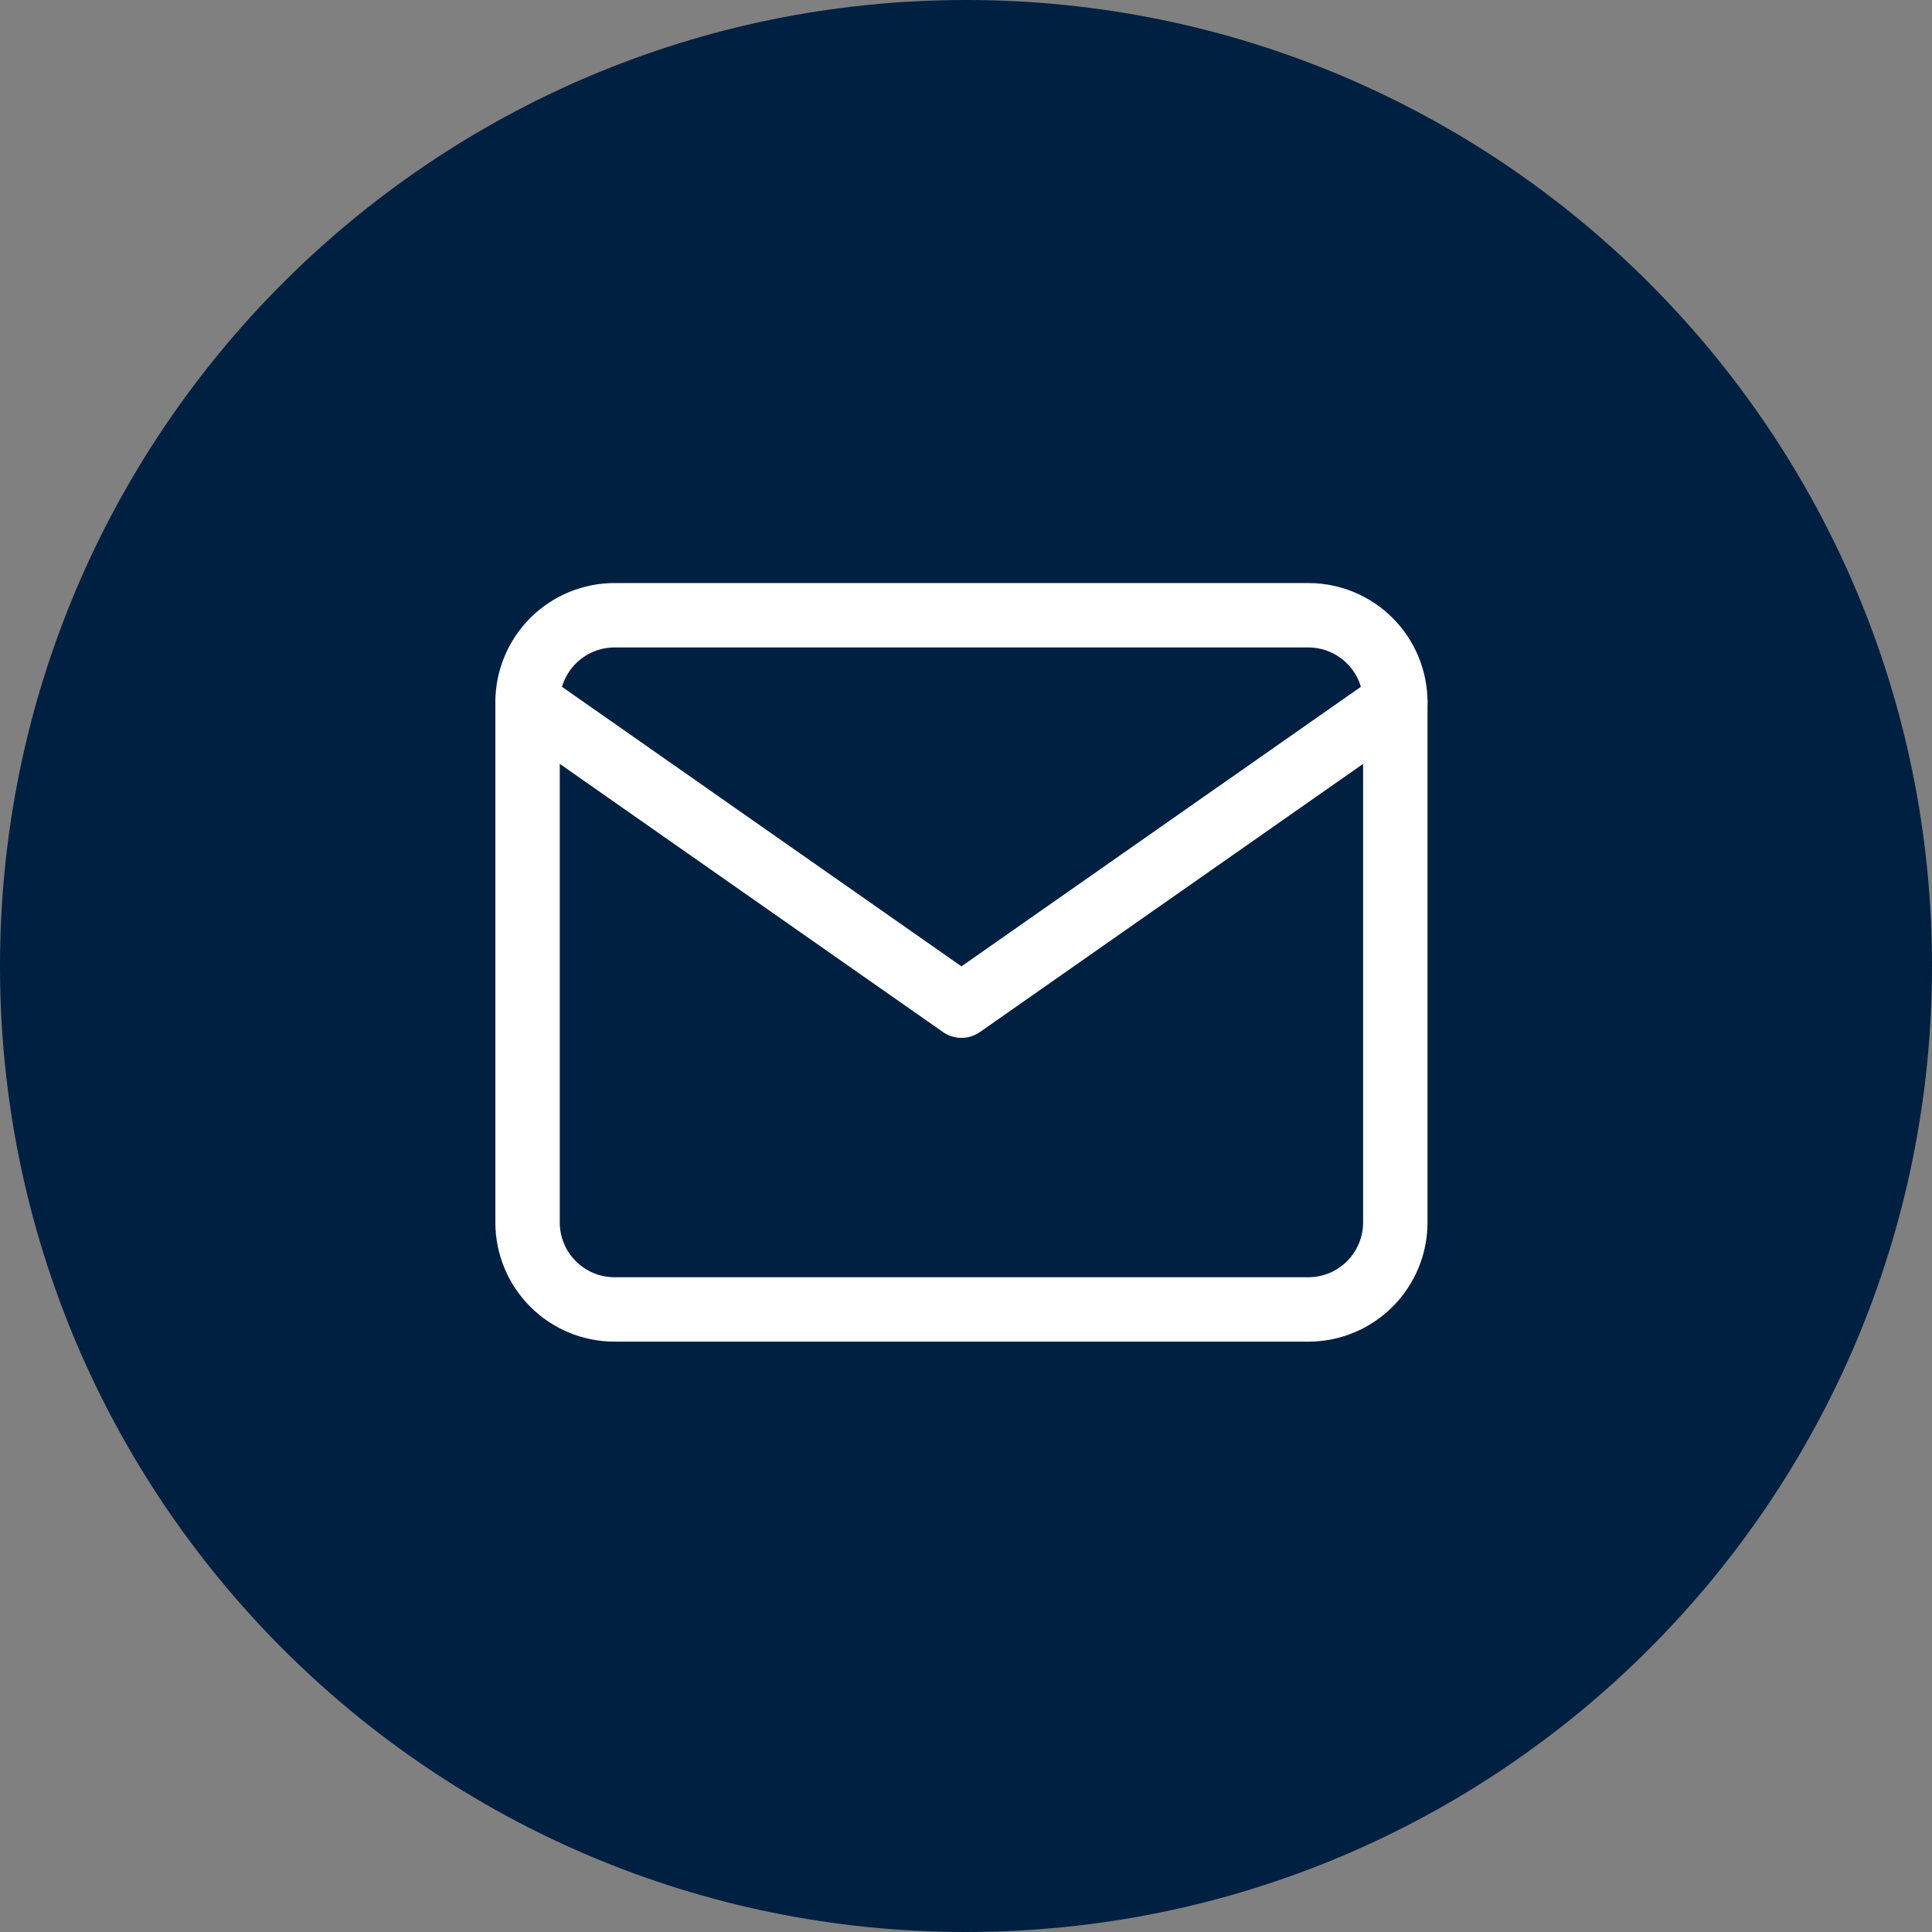
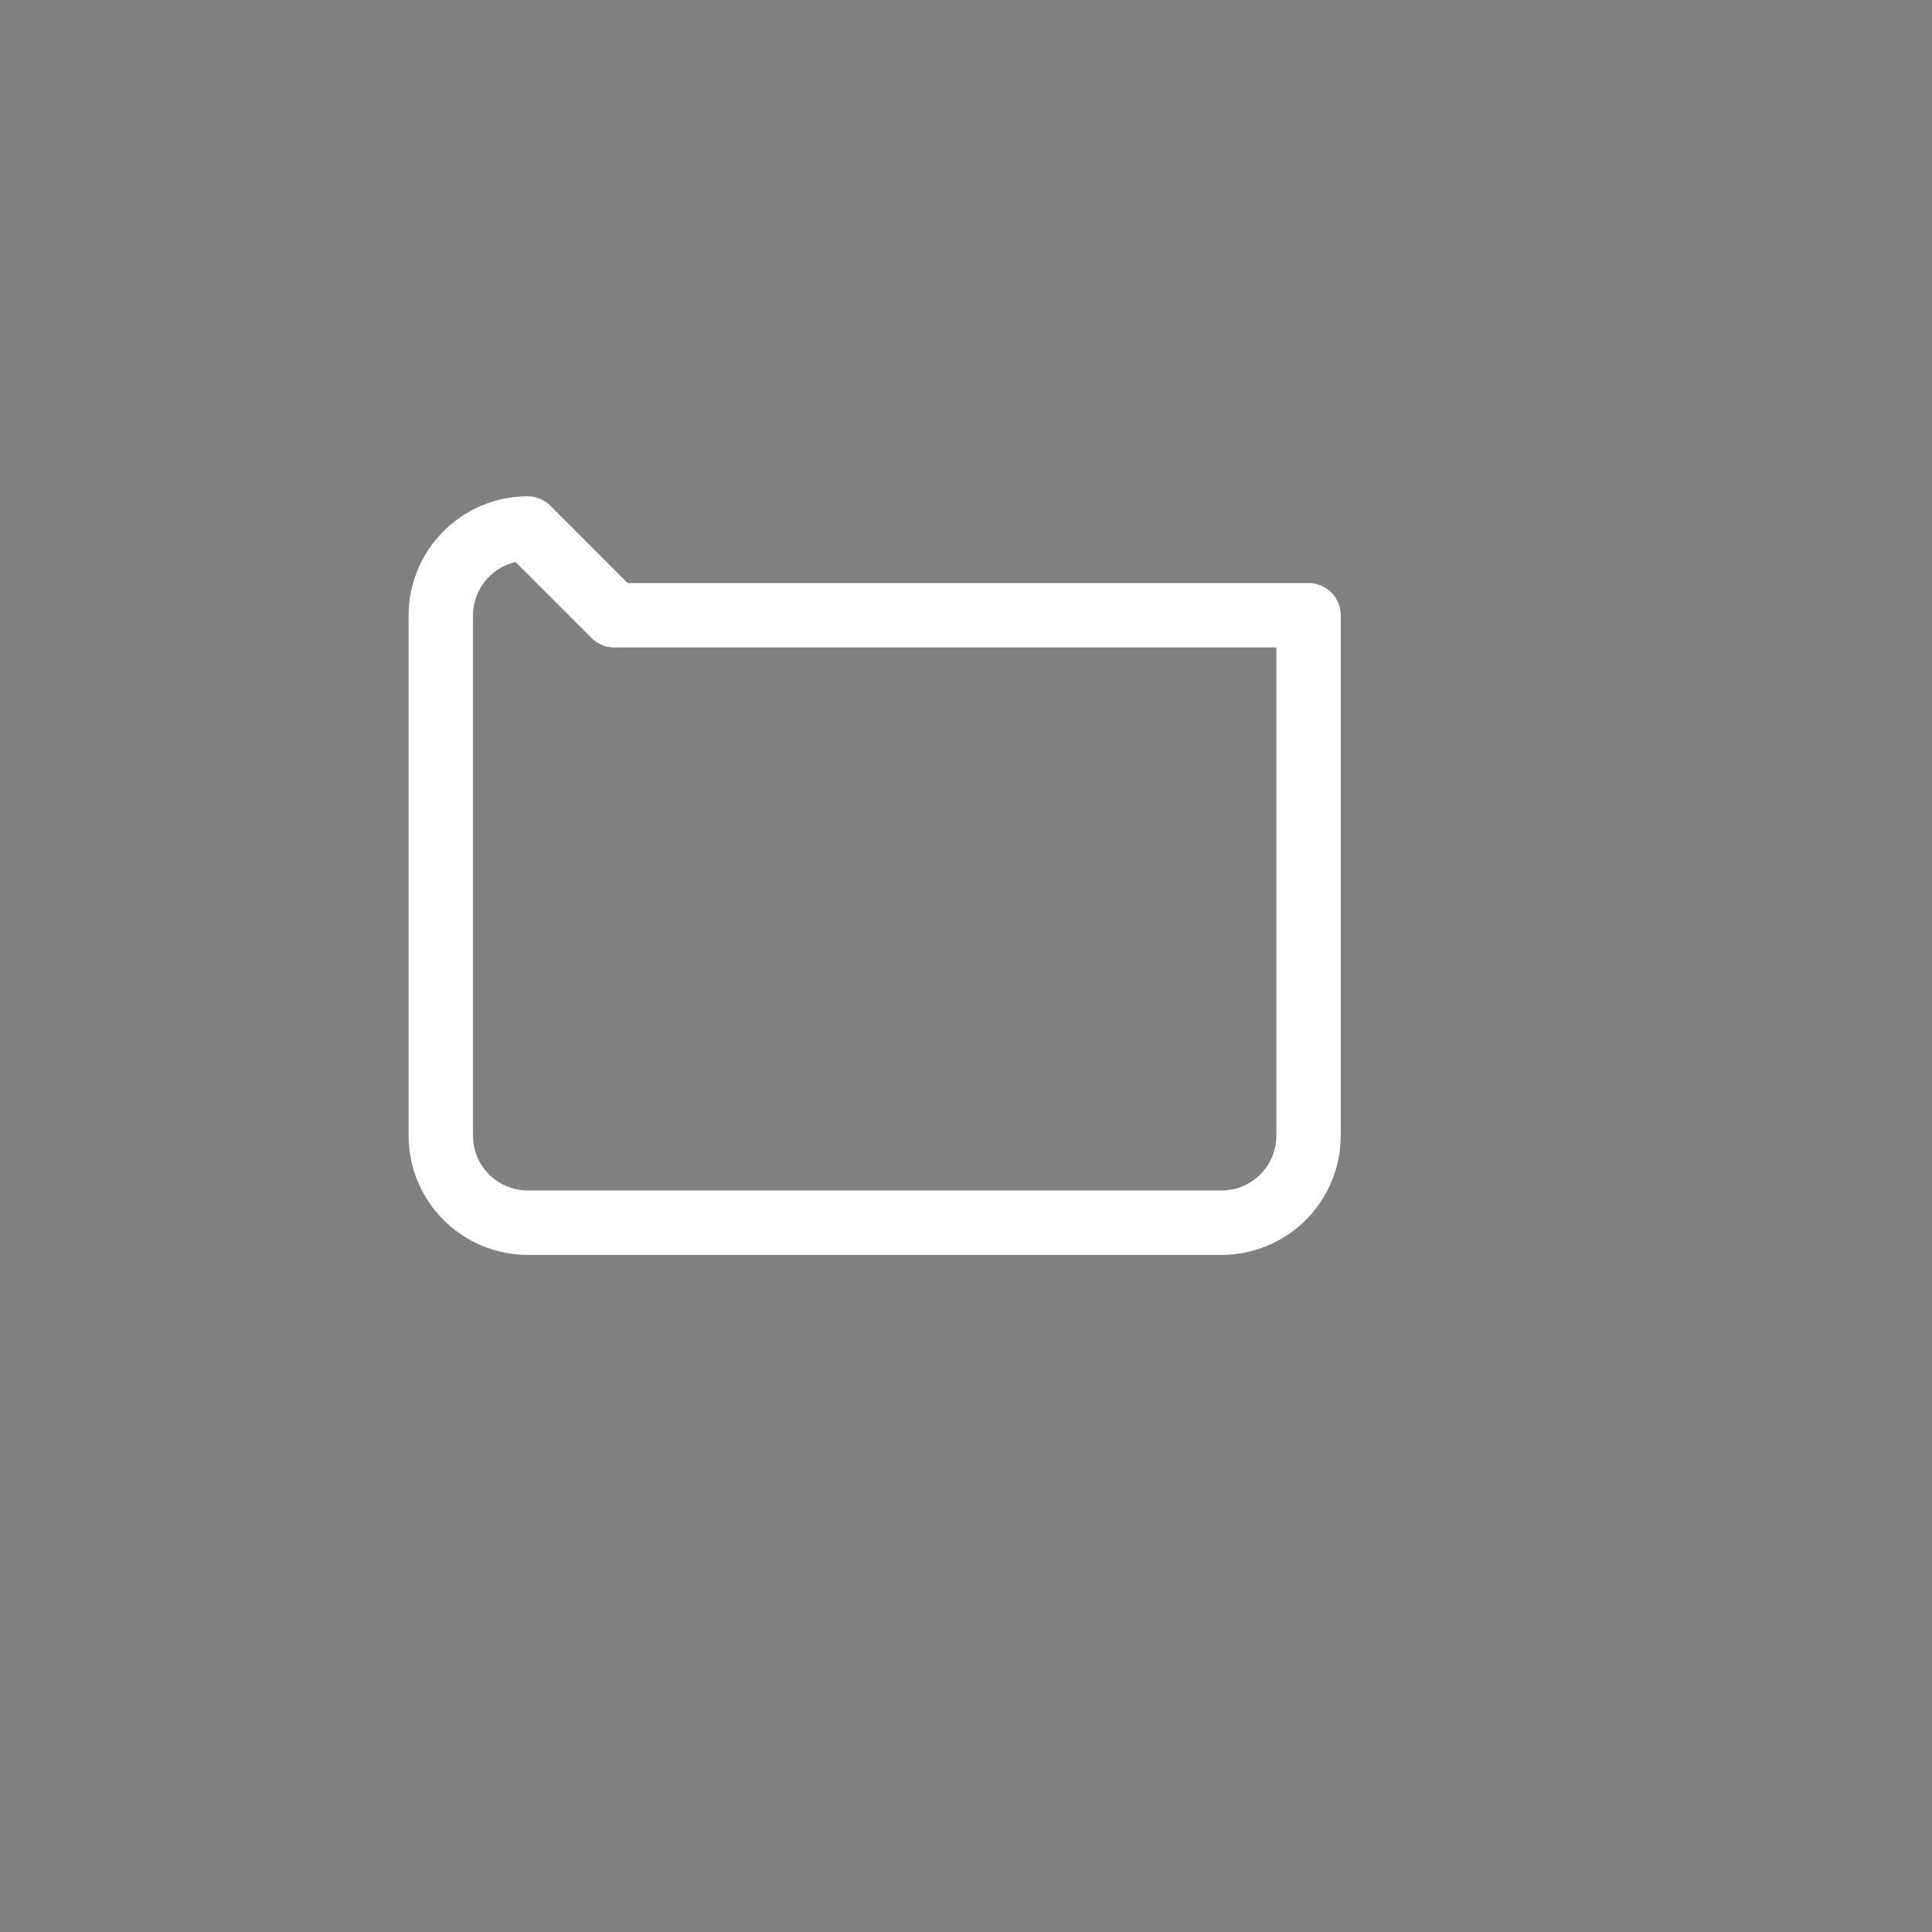
<svg xmlns="http://www.w3.org/2000/svg" fill="none" viewBox="0 0 120 120">
  <rect x="0" y="0" width="120" height="120" fill="#808080" stroke="none" />
-   <path d="m60 120c33.137 0 60-26.863 60-60s-26.863-60-60-60-60 26.863-60 60 26.863 60 60 60z" fill="#002041" />
  <g stroke="#fff" stroke-linecap="round" stroke-linejoin="round" stroke-width="4">
-     <path d="m38.157 38.214h43.119c1.428.004 2.797.574 3.806 1.583 1.01 1.01 1.579 2.378 1.583 3.806v32.34c-.004 1.428-.574 2.796-1.583 3.806-1.01 1.01-2.378 1.579-3.806 1.583h-43.119c-1.428-.004-2.796-.574-3.806-1.583-1.01-1.01-1.579-2.378-1.583-3.806v-32.34c.004-1.428.574-2.796 1.583-3.806 1.01-1.01 2.378-1.579 3.806-1.583z" />
-     <path d="m86.667 43.603-26.95 18.861-26.95-18.861" />
+     <path d="m38.157 38.214h43.119v32.34c-.004 1.428-.574 2.796-1.583 3.806-1.01 1.01-2.378 1.579-3.806 1.583h-43.119c-1.428-.004-2.796-.574-3.806-1.583-1.01-1.01-1.579-2.378-1.583-3.806v-32.34c.004-1.428.574-2.796 1.583-3.806 1.01-1.01 2.378-1.579 3.806-1.583z" />
  </g>
</svg>